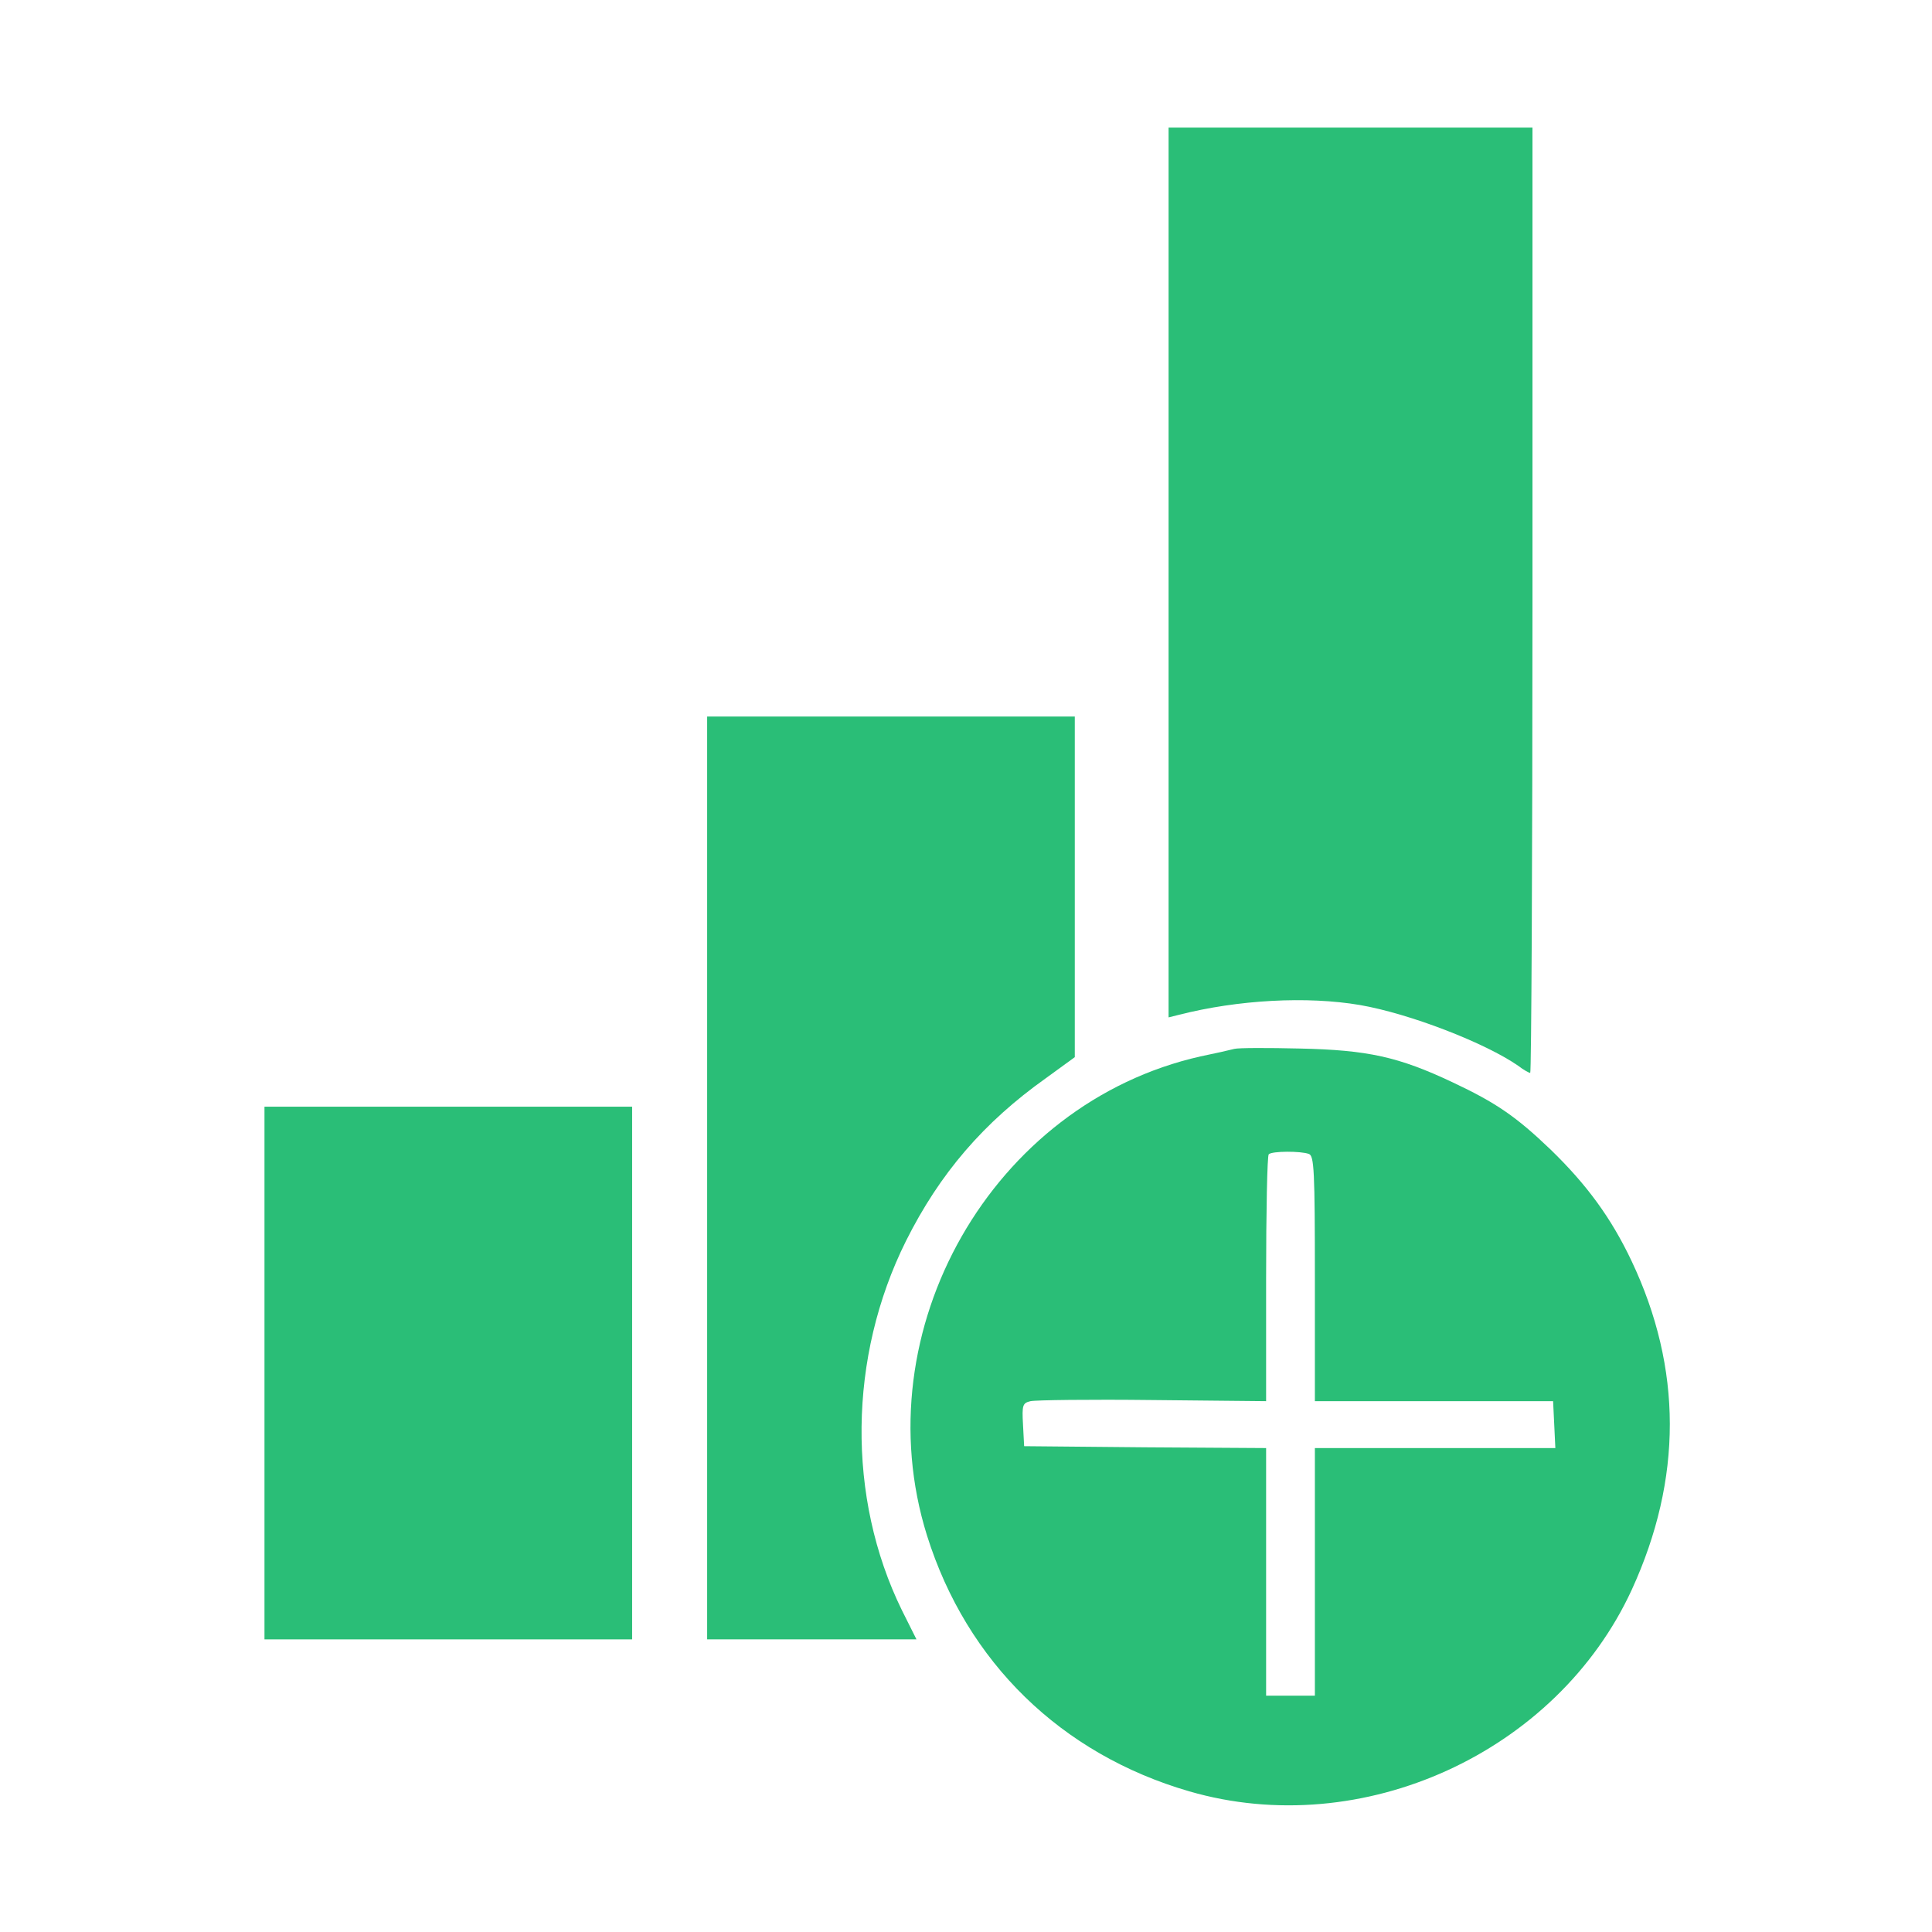
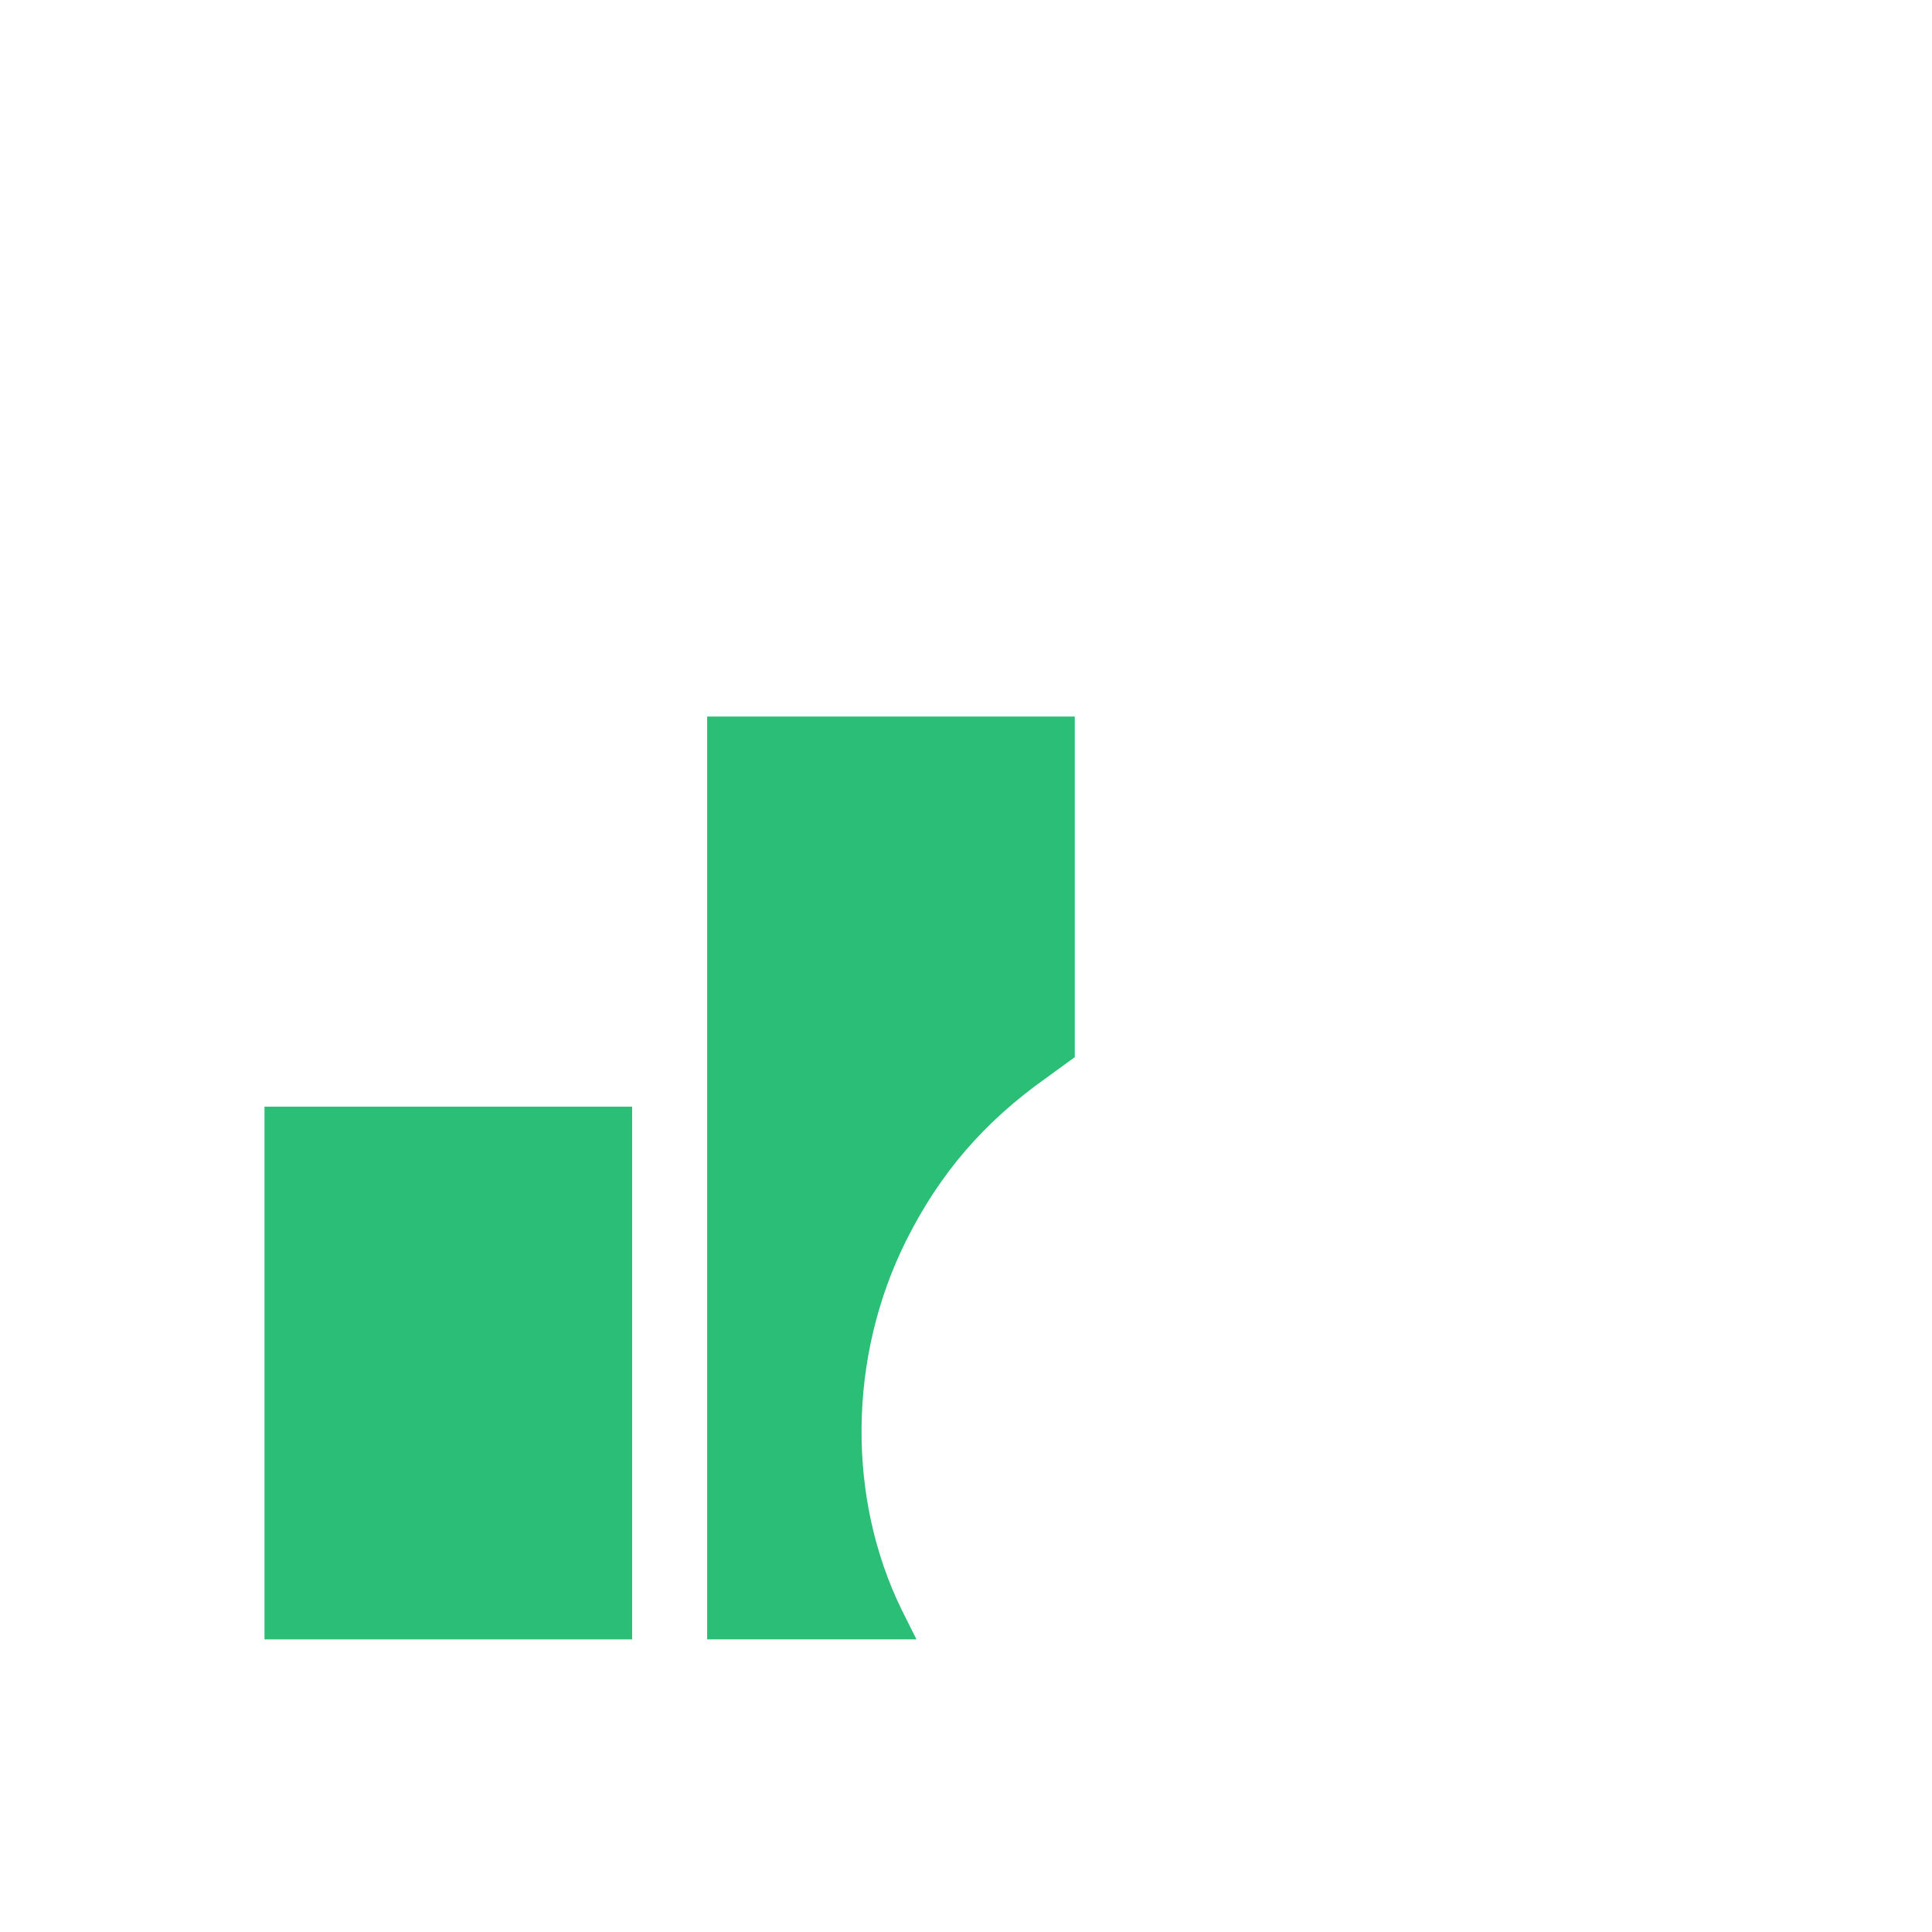
<svg xmlns="http://www.w3.org/2000/svg" version="1.0" width="30pt" height="30pt" viewBox="0 0 512 515" preserveAspectRatio="xMidYMid meet">
  <g transform="translate(0,515) scale(0.1,-0.1)" fill="#2ABE77" stroke="none">
-     <path d="M3100 3624 l0 -1186 28 7 c157 40 341 50 482 26 133 -23 334 -101 422 -162 14 -11 29 -19 32 -19 3 0 6 567 6 1260 l0 1260 -485 0 -485 0 0 -1186z" />
    <path d="M1870 2010 l0 -1230 279 0 279 0 -39 78 c-147 300 -143 675 11 984 90 180 207 316 373 434 l77 56 0 454 0 454 -490 0 -490 0 0 -1230z" />
-     <path d="M3275 2354 c-11 -3 -51 -12 -90 -20 -555 -125 -900 -730 -729 -1277 106 -338 358 -583 699 -682 461 -134 980 103 1180 538 135 295 135 589 -1 876 -54 114 -119 203 -216 297 -91 87 -144 124 -261 179 -144 68 -226 86 -407 90 -85 2 -164 2 -175 -1z m199 -280 c14 -5 16 -44 16 -333 l0 -326 317 0 318 0 3 -62 3 -63 -321 0 -320 0 0 -330 0 -330 -65 0 -65 0 0 330 0 330 -322 2 -323 3 -3 57 c-3 53 -1 58 20 63 13 3 159 5 326 3 l302 -3 0 326 c0 179 3 329 7 332 8 9 86 9 107 1z" />
    <path d="M690 1490 l0 -710 490 0 490 0 0 710 0 710 -490 0 -490 0 0 -710z" />
  </g>
</svg>